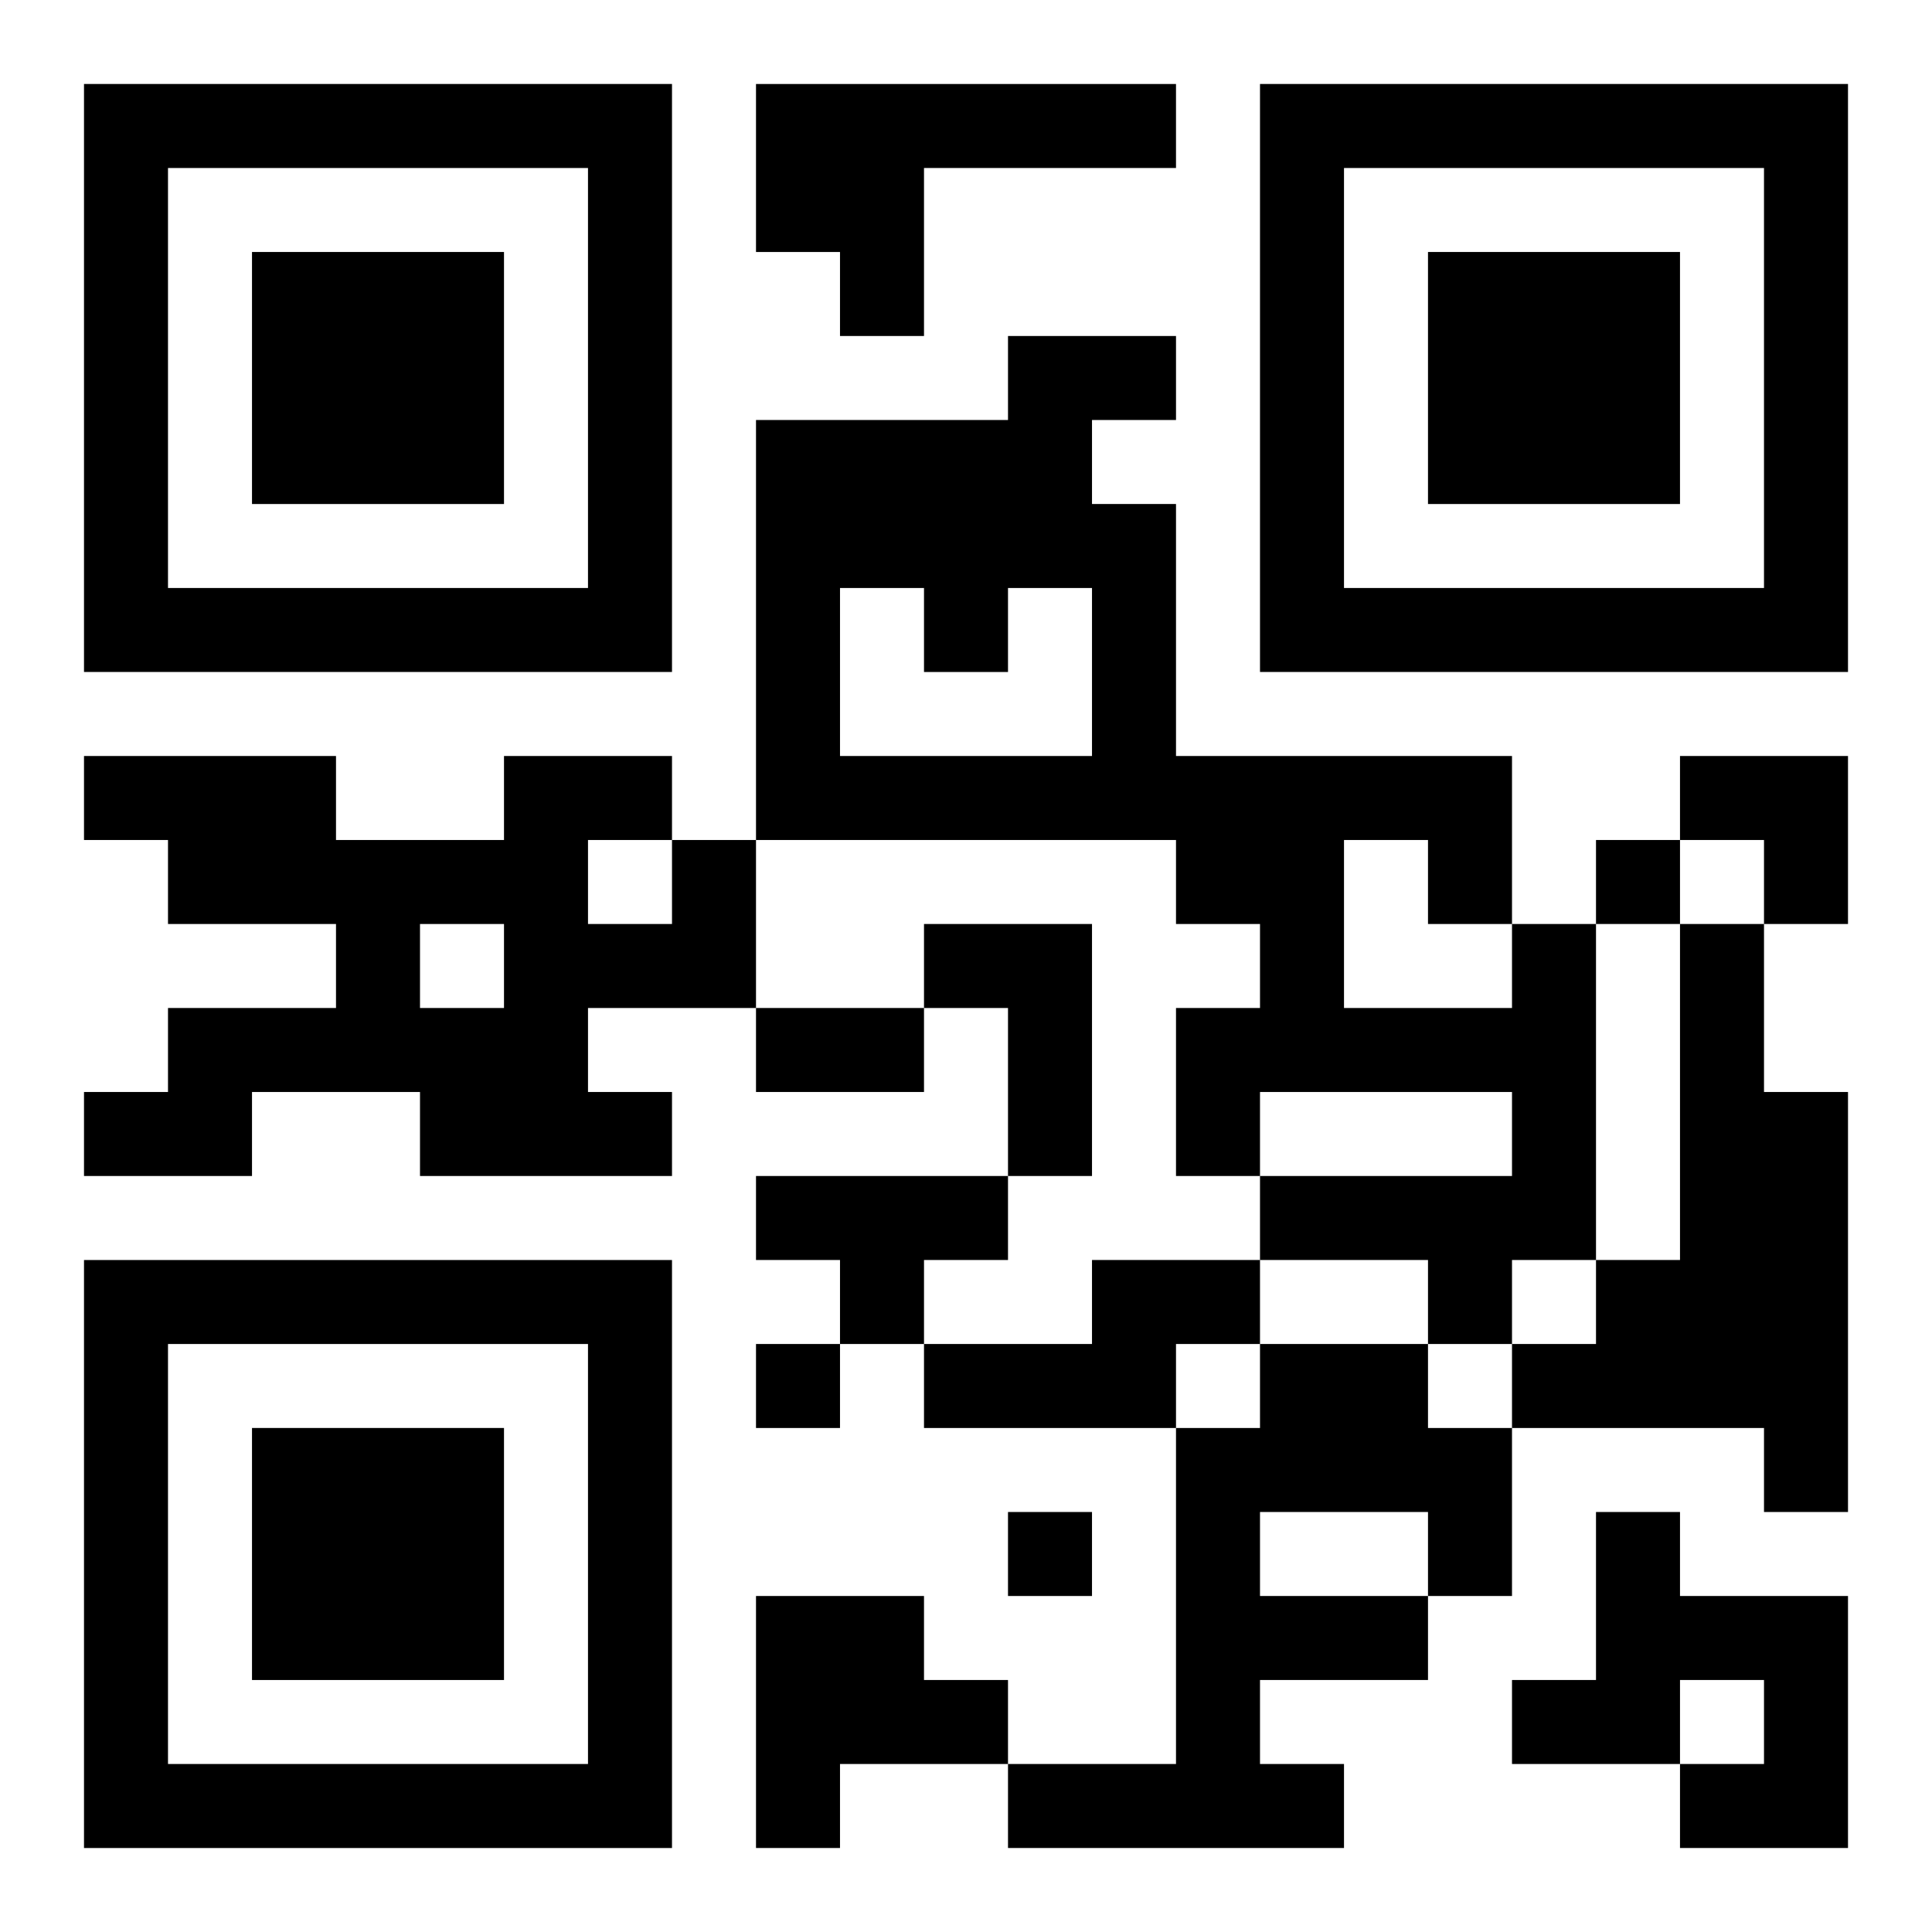
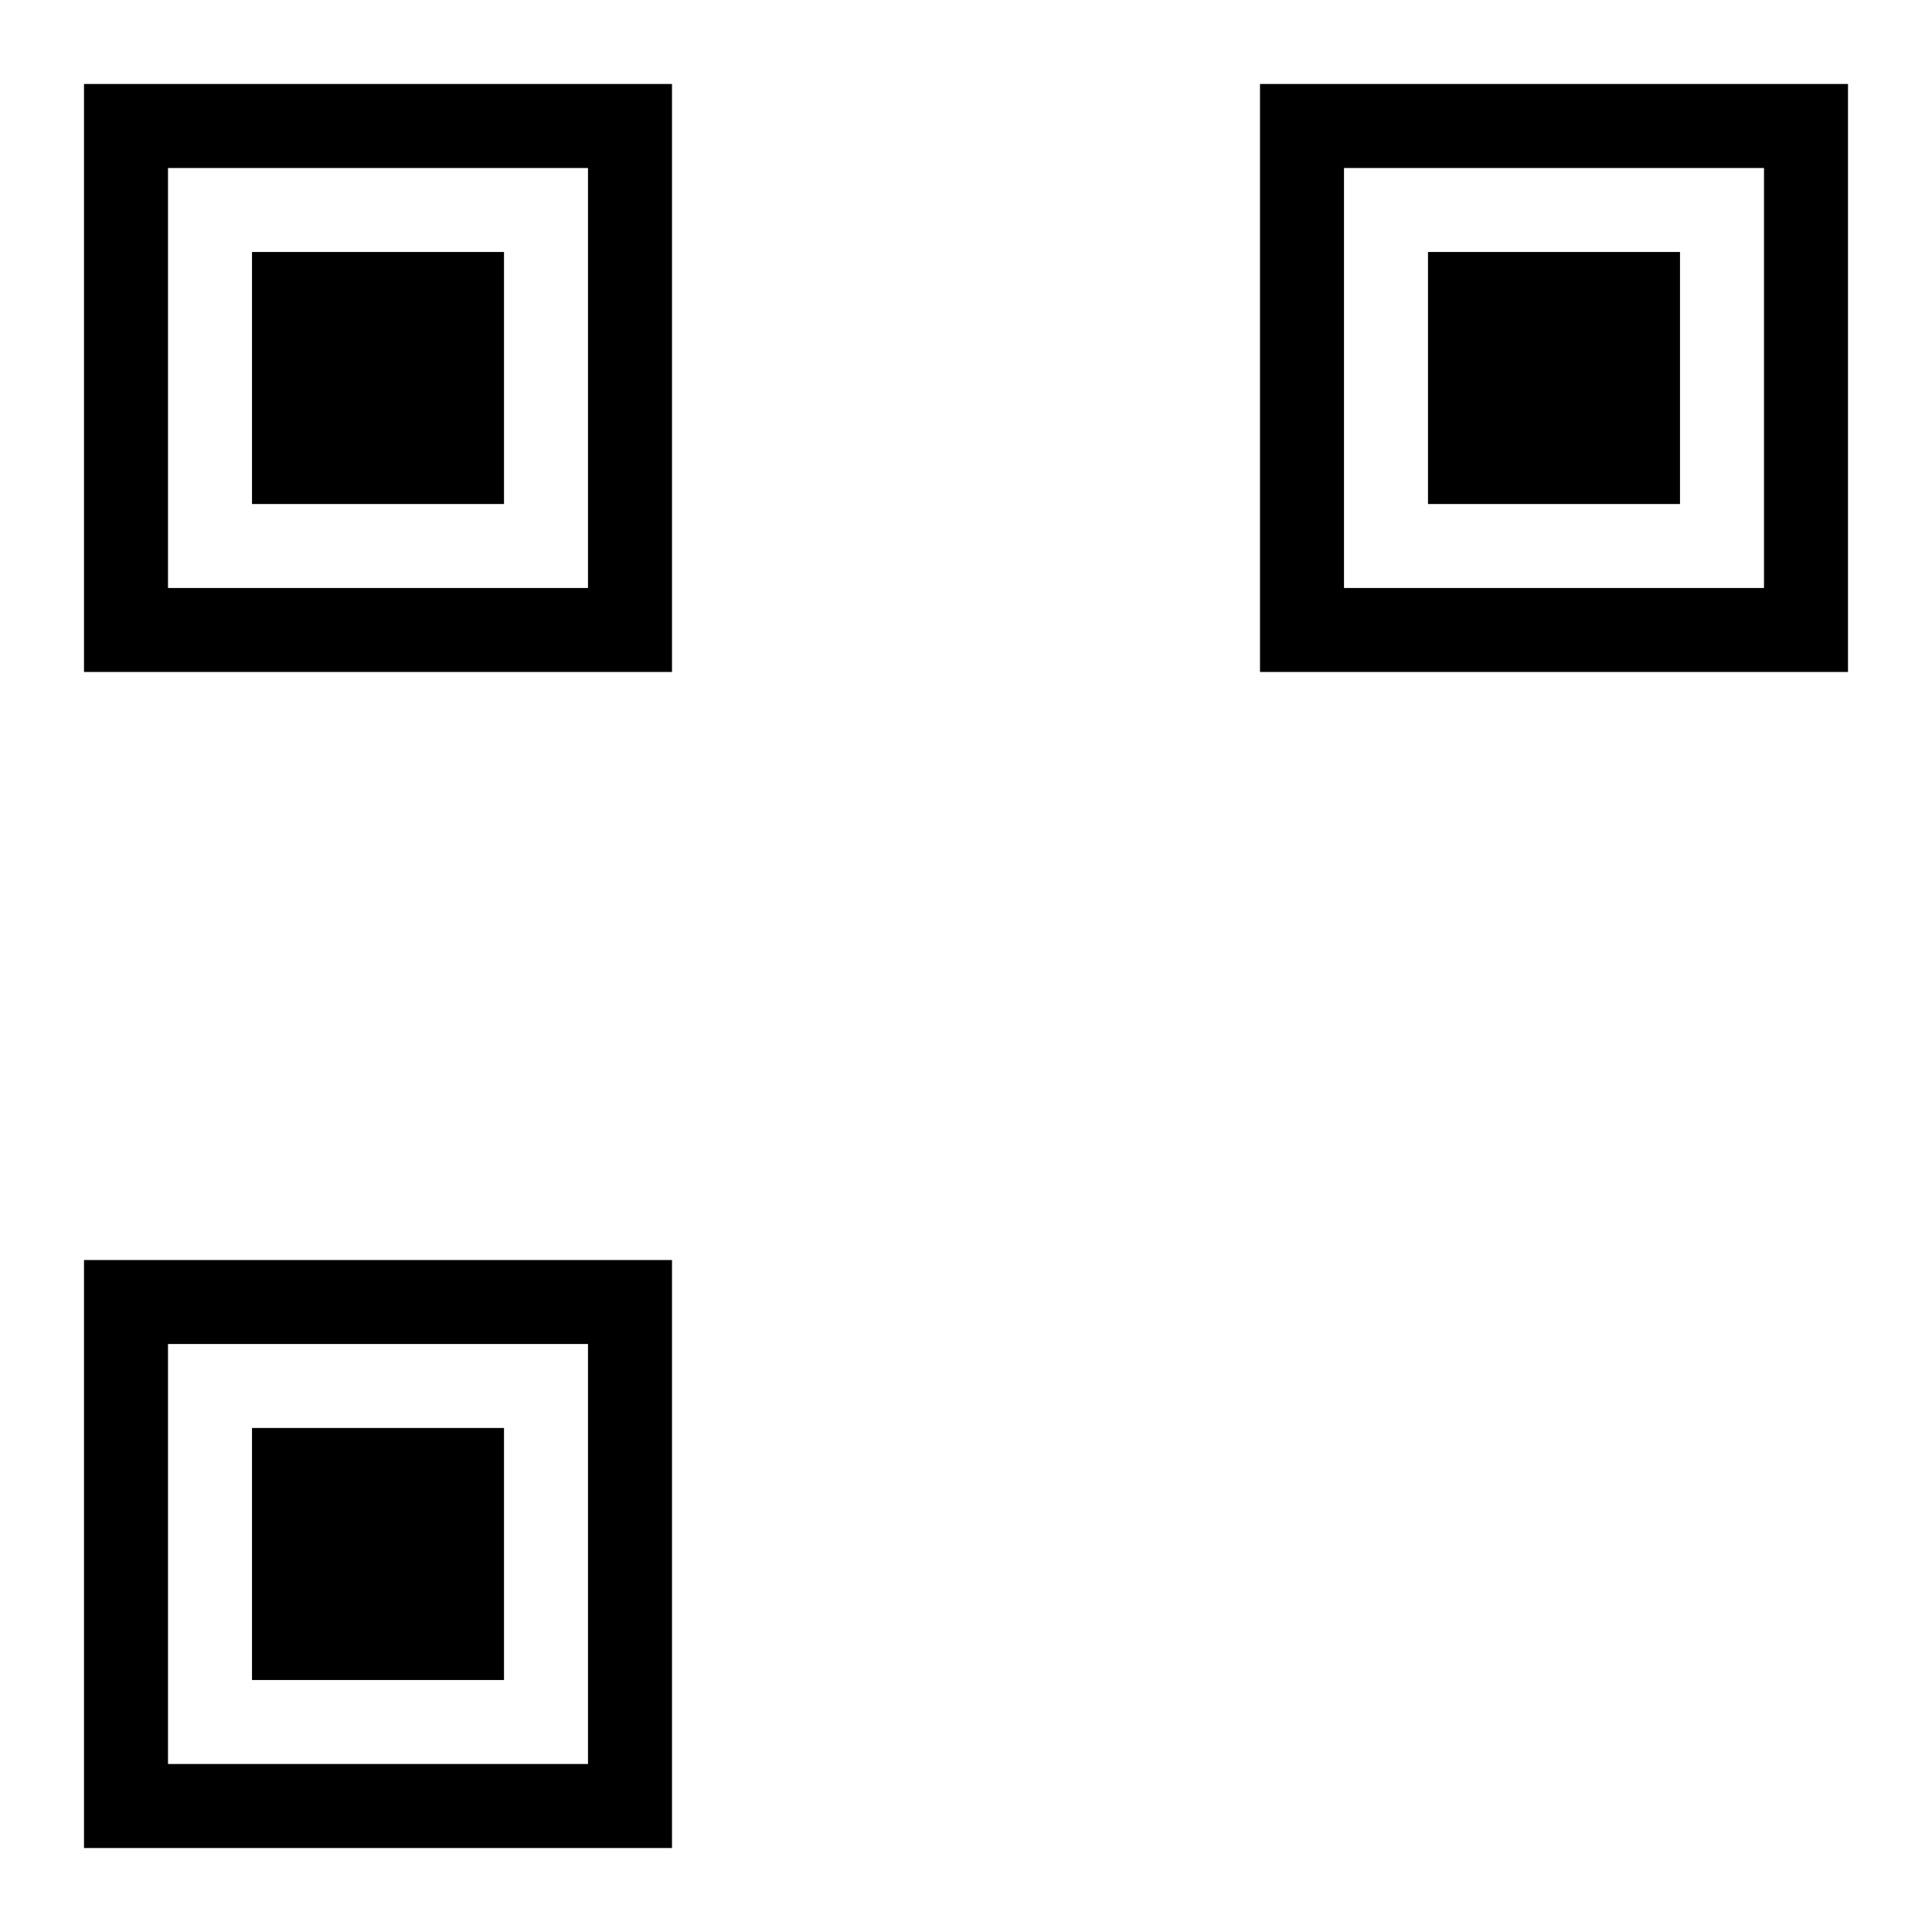
<svg xmlns="http://www.w3.org/2000/svg" xmlns:xlink="http://www.w3.org/1999/xlink" width="250" height="250" baseProfile="full" version="1.1" viewBox="-1 -1 23 23">
  <symbol id="a">
    <path d="m0 7v7h7v-7h-7zm1 1h5v5h-5v-5zm1 1v3h3v-3h-3z" />
  </symbol>
  <use y="-7" xlink:href="#a" />
  <use y="7" xlink:href="#a" />
  <use x="14" y="-7" xlink:href="#a" />
-   <path d="m8 0h5v1h-3v2h-1v-1h-1v-2m-1 9h1v2h-2v1h1v1h-3v-1h-2v1h-2v-1h1v-1h2v-1h-2v-1h-1v-1h3v1h2v-1h2v1m-1 0v1h1v-1h-1m-2 1v1h1v-1h-1m6 0h2v3h-1v-2h-1v-1m7 0h1v4h-1v1h-1v-1h-2v-1h3v-1h-3v1h-1v-2h1v-1h-1v-1h-5v-5h3v-1h2v1h-1v1h1v3h4v2m-8-4v2h3v-2h-1v1h-1v-1h-1m6 3v2h2v-1h-1v-1h-1m4 1h1v2h1v5h-1v-1h-3v-1h1v-1h1v-4m-11 3h3v1h-1v1h-1v-1h-1v-1m4 1h2v1h-1v1h-3v-1h2v-1m2 1h2v1h1v2h-1v1h-2v1h1v1h-4v-1h2v-4h1v-1m0 2v1h2v-1h-2m4 0h1v1h2v3h-2v-1h1v-1h-1v1h-2v-1h1v-2m-10 1h2v1h1v1h-2v1h-1v-3m10-9v1h1v-1h-1m-10 6v1h1v-1h-1m3 2v1h1v-1h-1m-3-6h2v1h-2v-1m11-3h2v2h-1v-1h-1z" />
</svg>